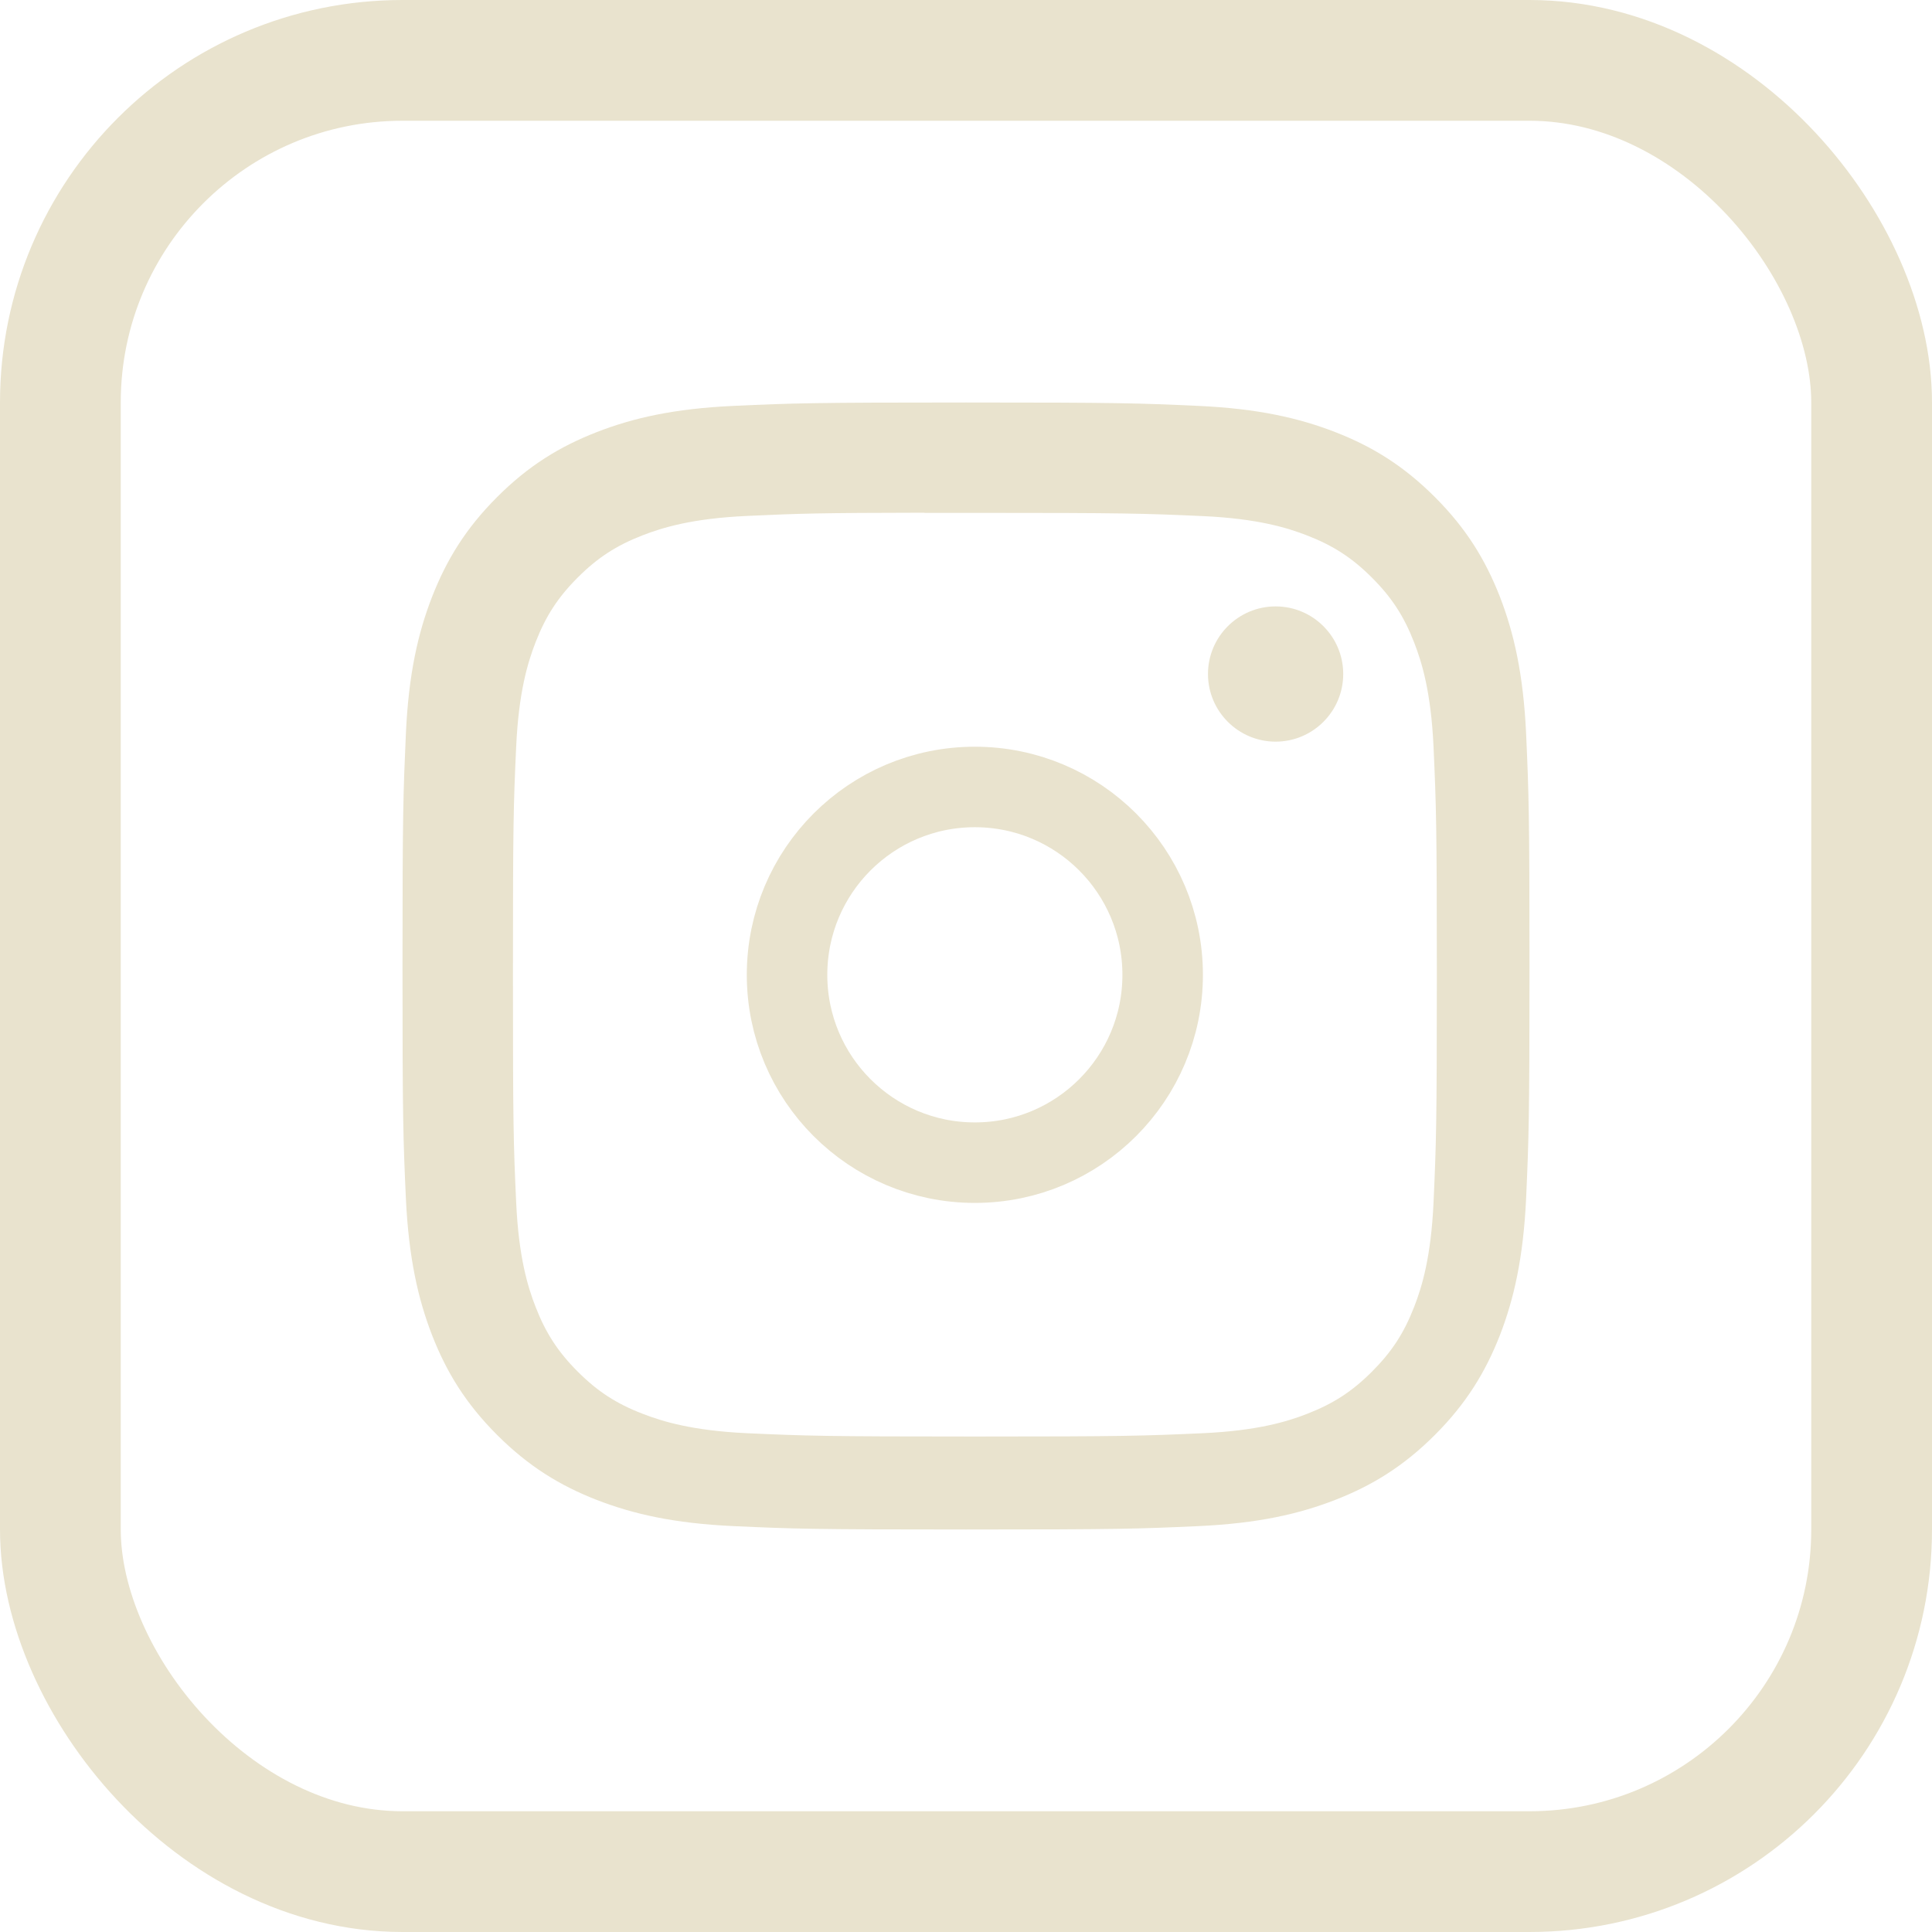
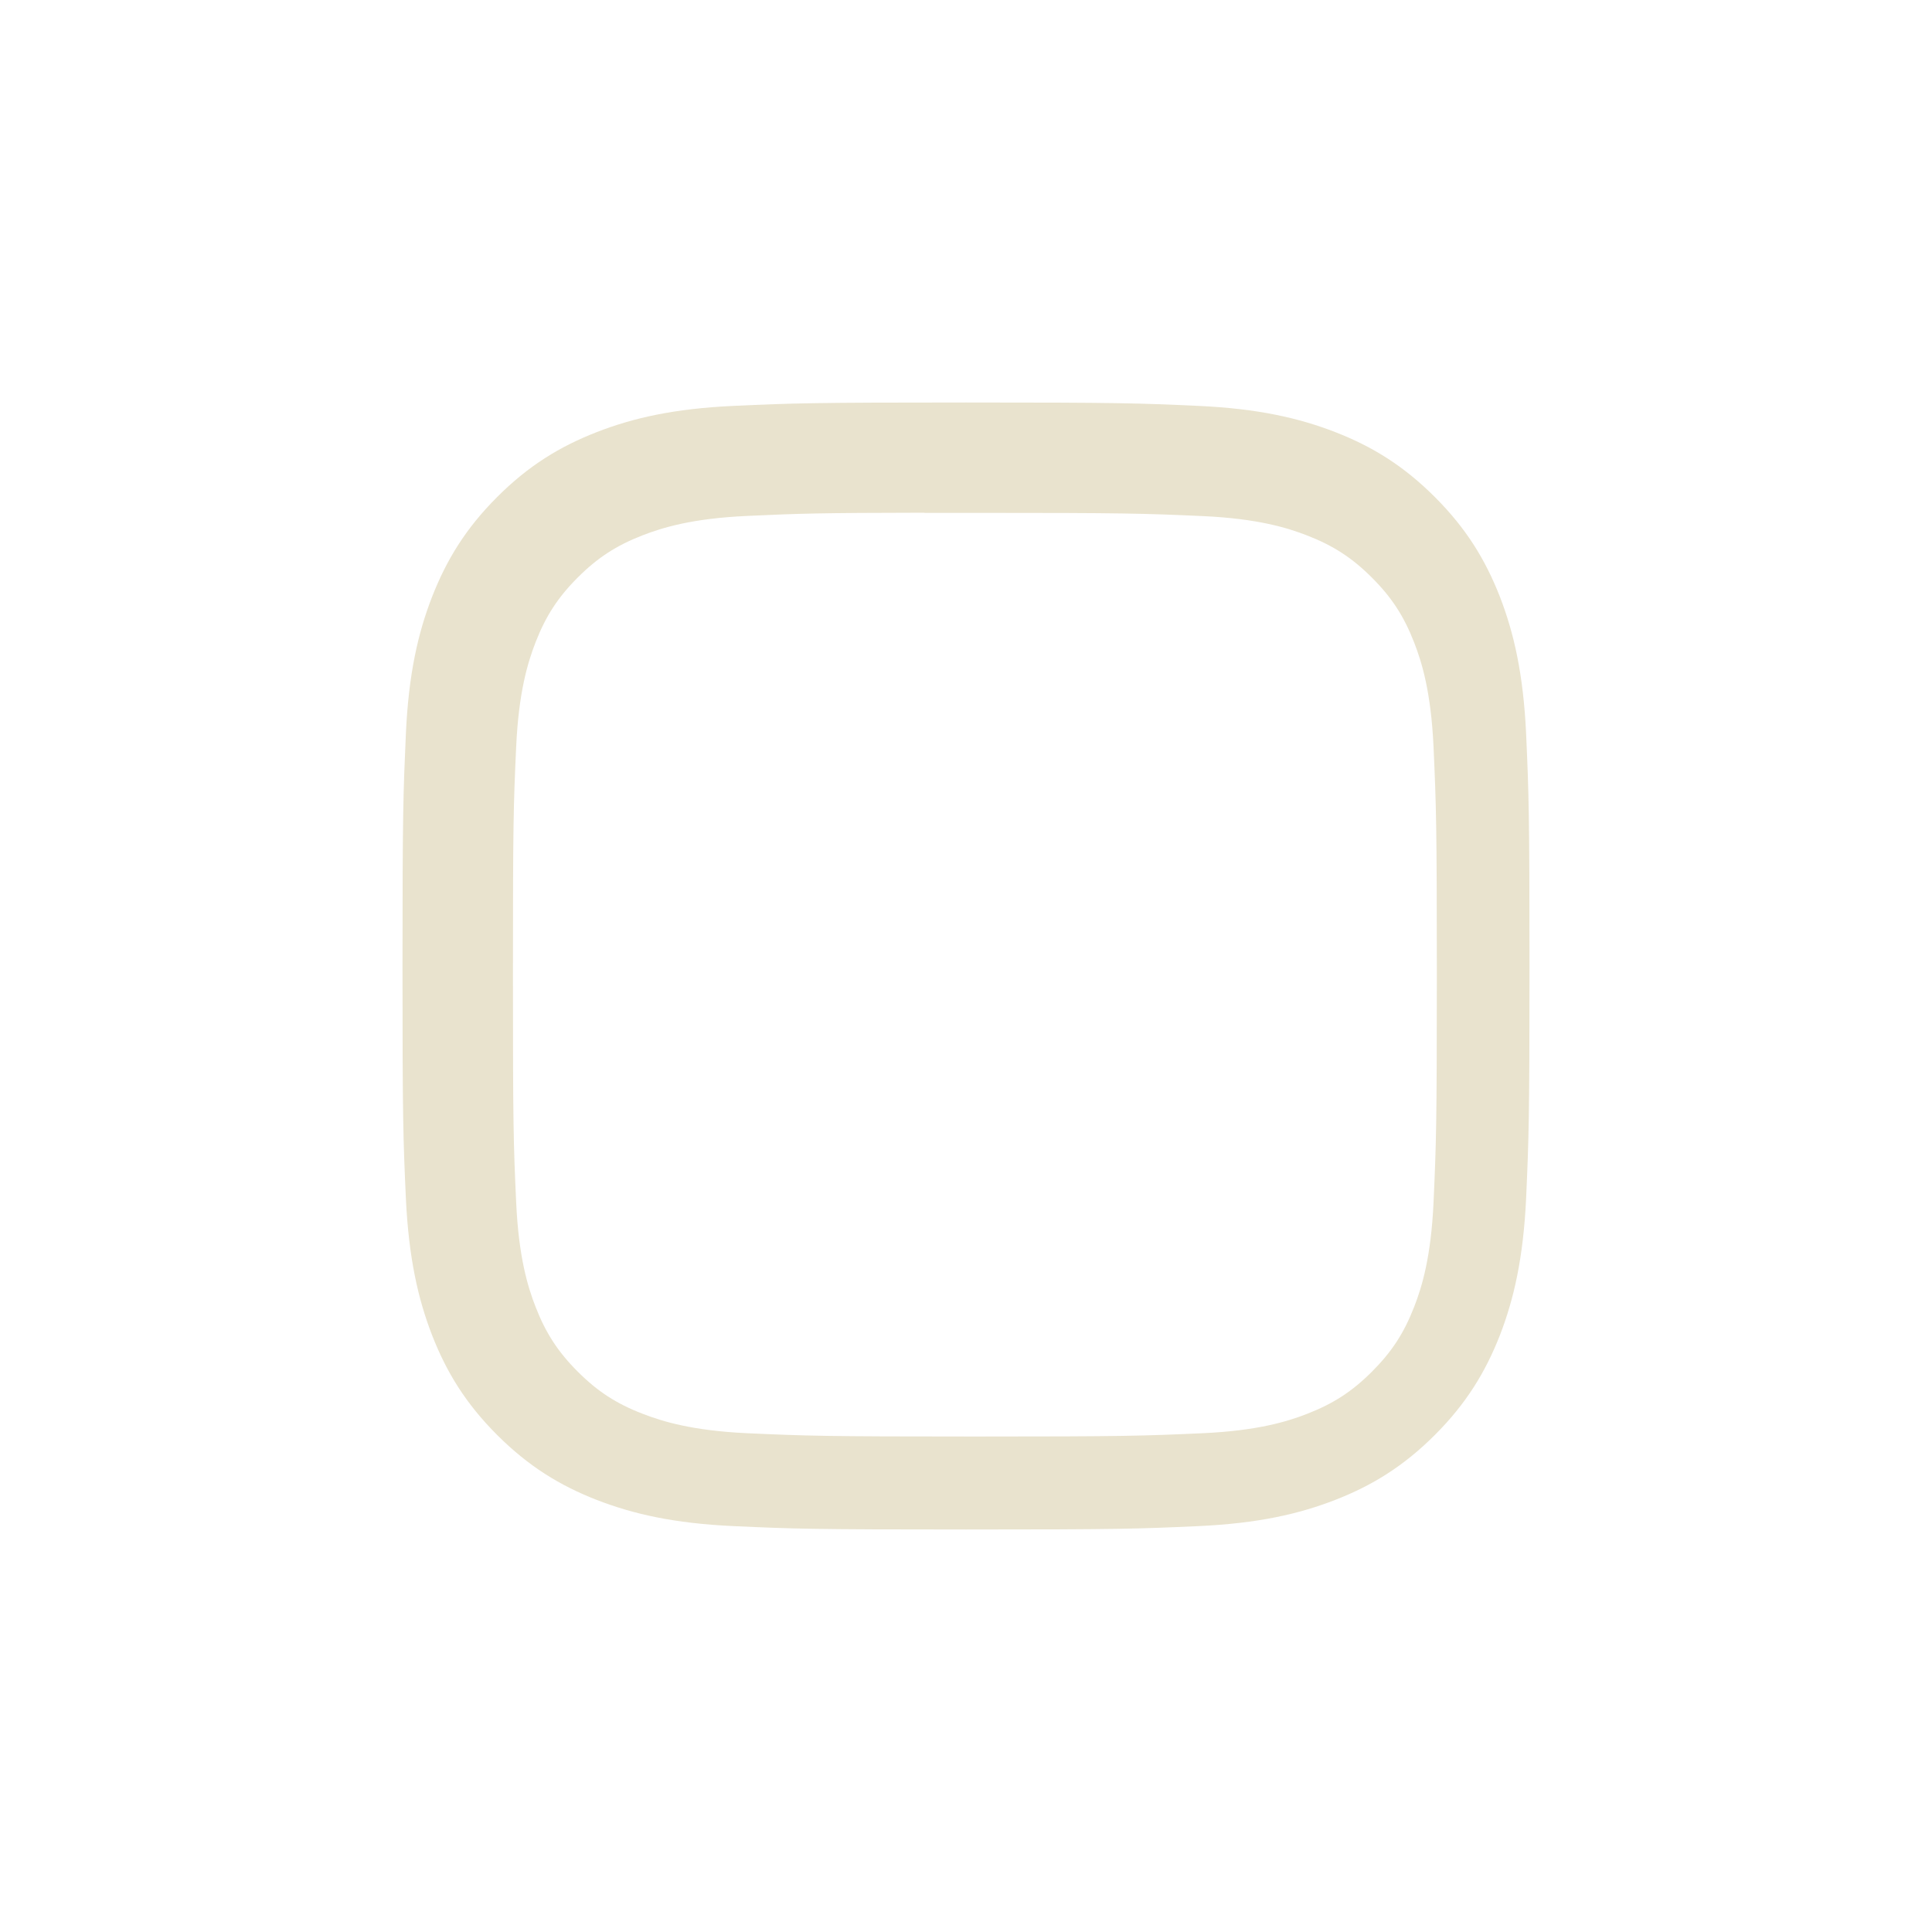
<svg xmlns="http://www.w3.org/2000/svg" width="24" height="24" viewBox="0 0 24 24" fill="none">
  <path fill-rule="evenodd" clip-rule="evenodd" d="M9.114 5.042C9.861 5.008 10.1 5 12.001 5H11.998C13.9 5 14.138 5.008 14.884 5.042C15.63 5.076 16.139 5.194 16.585 5.367C17.046 5.546 17.435 5.785 17.825 6.175C18.214 6.564 18.453 6.954 18.633 7.415C18.805 7.86 18.923 8.368 18.958 9.114C18.991 9.86 19 10.099 19 12C19 13.901 18.991 14.139 18.958 14.886C18.923 15.631 18.805 16.14 18.633 16.585C18.453 17.045 18.214 17.436 17.825 17.825C17.436 18.214 17.046 18.454 16.585 18.633C16.14 18.806 15.631 18.924 14.886 18.958C14.139 18.992 13.901 19 12 19C10.099 19 9.86 18.992 9.114 18.958C8.369 18.924 7.86 18.806 7.414 18.633C6.954 18.454 6.564 18.214 6.175 17.825C5.786 17.436 5.546 17.045 5.367 16.585C5.195 16.14 5.077 15.631 5.042 14.886C5.008 14.139 5 13.901 5 12C5 10.099 5.009 9.86 5.042 9.114C5.076 8.369 5.194 7.86 5.367 7.415C5.547 6.954 5.786 6.564 6.175 6.175C6.564 5.785 6.955 5.546 7.415 5.367C7.86 5.194 8.369 5.076 9.114 5.042ZM11.877 6.371C11.735 6.371 11.604 6.371 11.482 6.371V6.369C10.178 6.371 9.927 6.379 9.282 6.409C8.599 6.44 8.229 6.554 7.982 6.65C7.655 6.777 7.422 6.929 7.177 7.174C6.932 7.419 6.78 7.652 6.653 7.979C6.557 8.226 6.443 8.596 6.412 9.278C6.378 10.016 6.372 10.237 6.372 12.106C6.372 13.976 6.378 14.197 6.412 14.935C6.443 15.618 6.557 15.988 6.653 16.234C6.78 16.561 6.932 16.794 7.177 17.039C7.422 17.284 7.655 17.436 7.982 17.562C8.229 17.658 8.599 17.772 9.282 17.804C10.02 17.837 10.241 17.845 12.11 17.845C13.979 17.845 14.201 17.837 14.939 17.804C15.621 17.773 15.992 17.659 16.238 17.563C16.565 17.436 16.798 17.284 17.043 17.039C17.288 16.794 17.44 16.562 17.567 16.235C17.663 15.989 17.777 15.618 17.808 14.936C17.841 14.198 17.849 13.976 17.849 12.108C17.849 10.24 17.841 10.018 17.808 9.28C17.777 8.598 17.663 8.227 17.567 7.981C17.44 7.654 17.288 7.421 17.043 7.176C16.798 6.931 16.565 6.779 16.238 6.652C15.992 6.556 15.621 6.442 14.939 6.411C14.201 6.378 13.979 6.371 12.11 6.371C12.029 6.371 11.952 6.371 11.877 6.371Z" fill="#E9E3CE" />
-   <path d="M15.846 7.533C15.383 7.533 15.006 7.909 15.006 8.373C15.006 8.836 15.383 9.213 15.846 9.213C16.31 9.213 16.686 8.836 16.686 8.373C16.686 7.909 16.31 7.533 15.846 7.533V7.533Z" fill="#E9E3CE" />
-   <path d="M12.11 9.776C13.399 9.776 14.443 10.821 14.443 12.11C14.443 13.398 13.399 14.443 12.11 14.443C10.821 14.443 9.777 13.398 9.777 12.11C9.777 10.821 10.821 9.776 12.11 9.776V9.776Z" stroke="#E9E3CE" />
-   <rect x="0.75" y="0.75" width="22.5" height="22.5" rx="4.25" stroke="#E9E3CE" stroke-width="1.5" />
</svg>